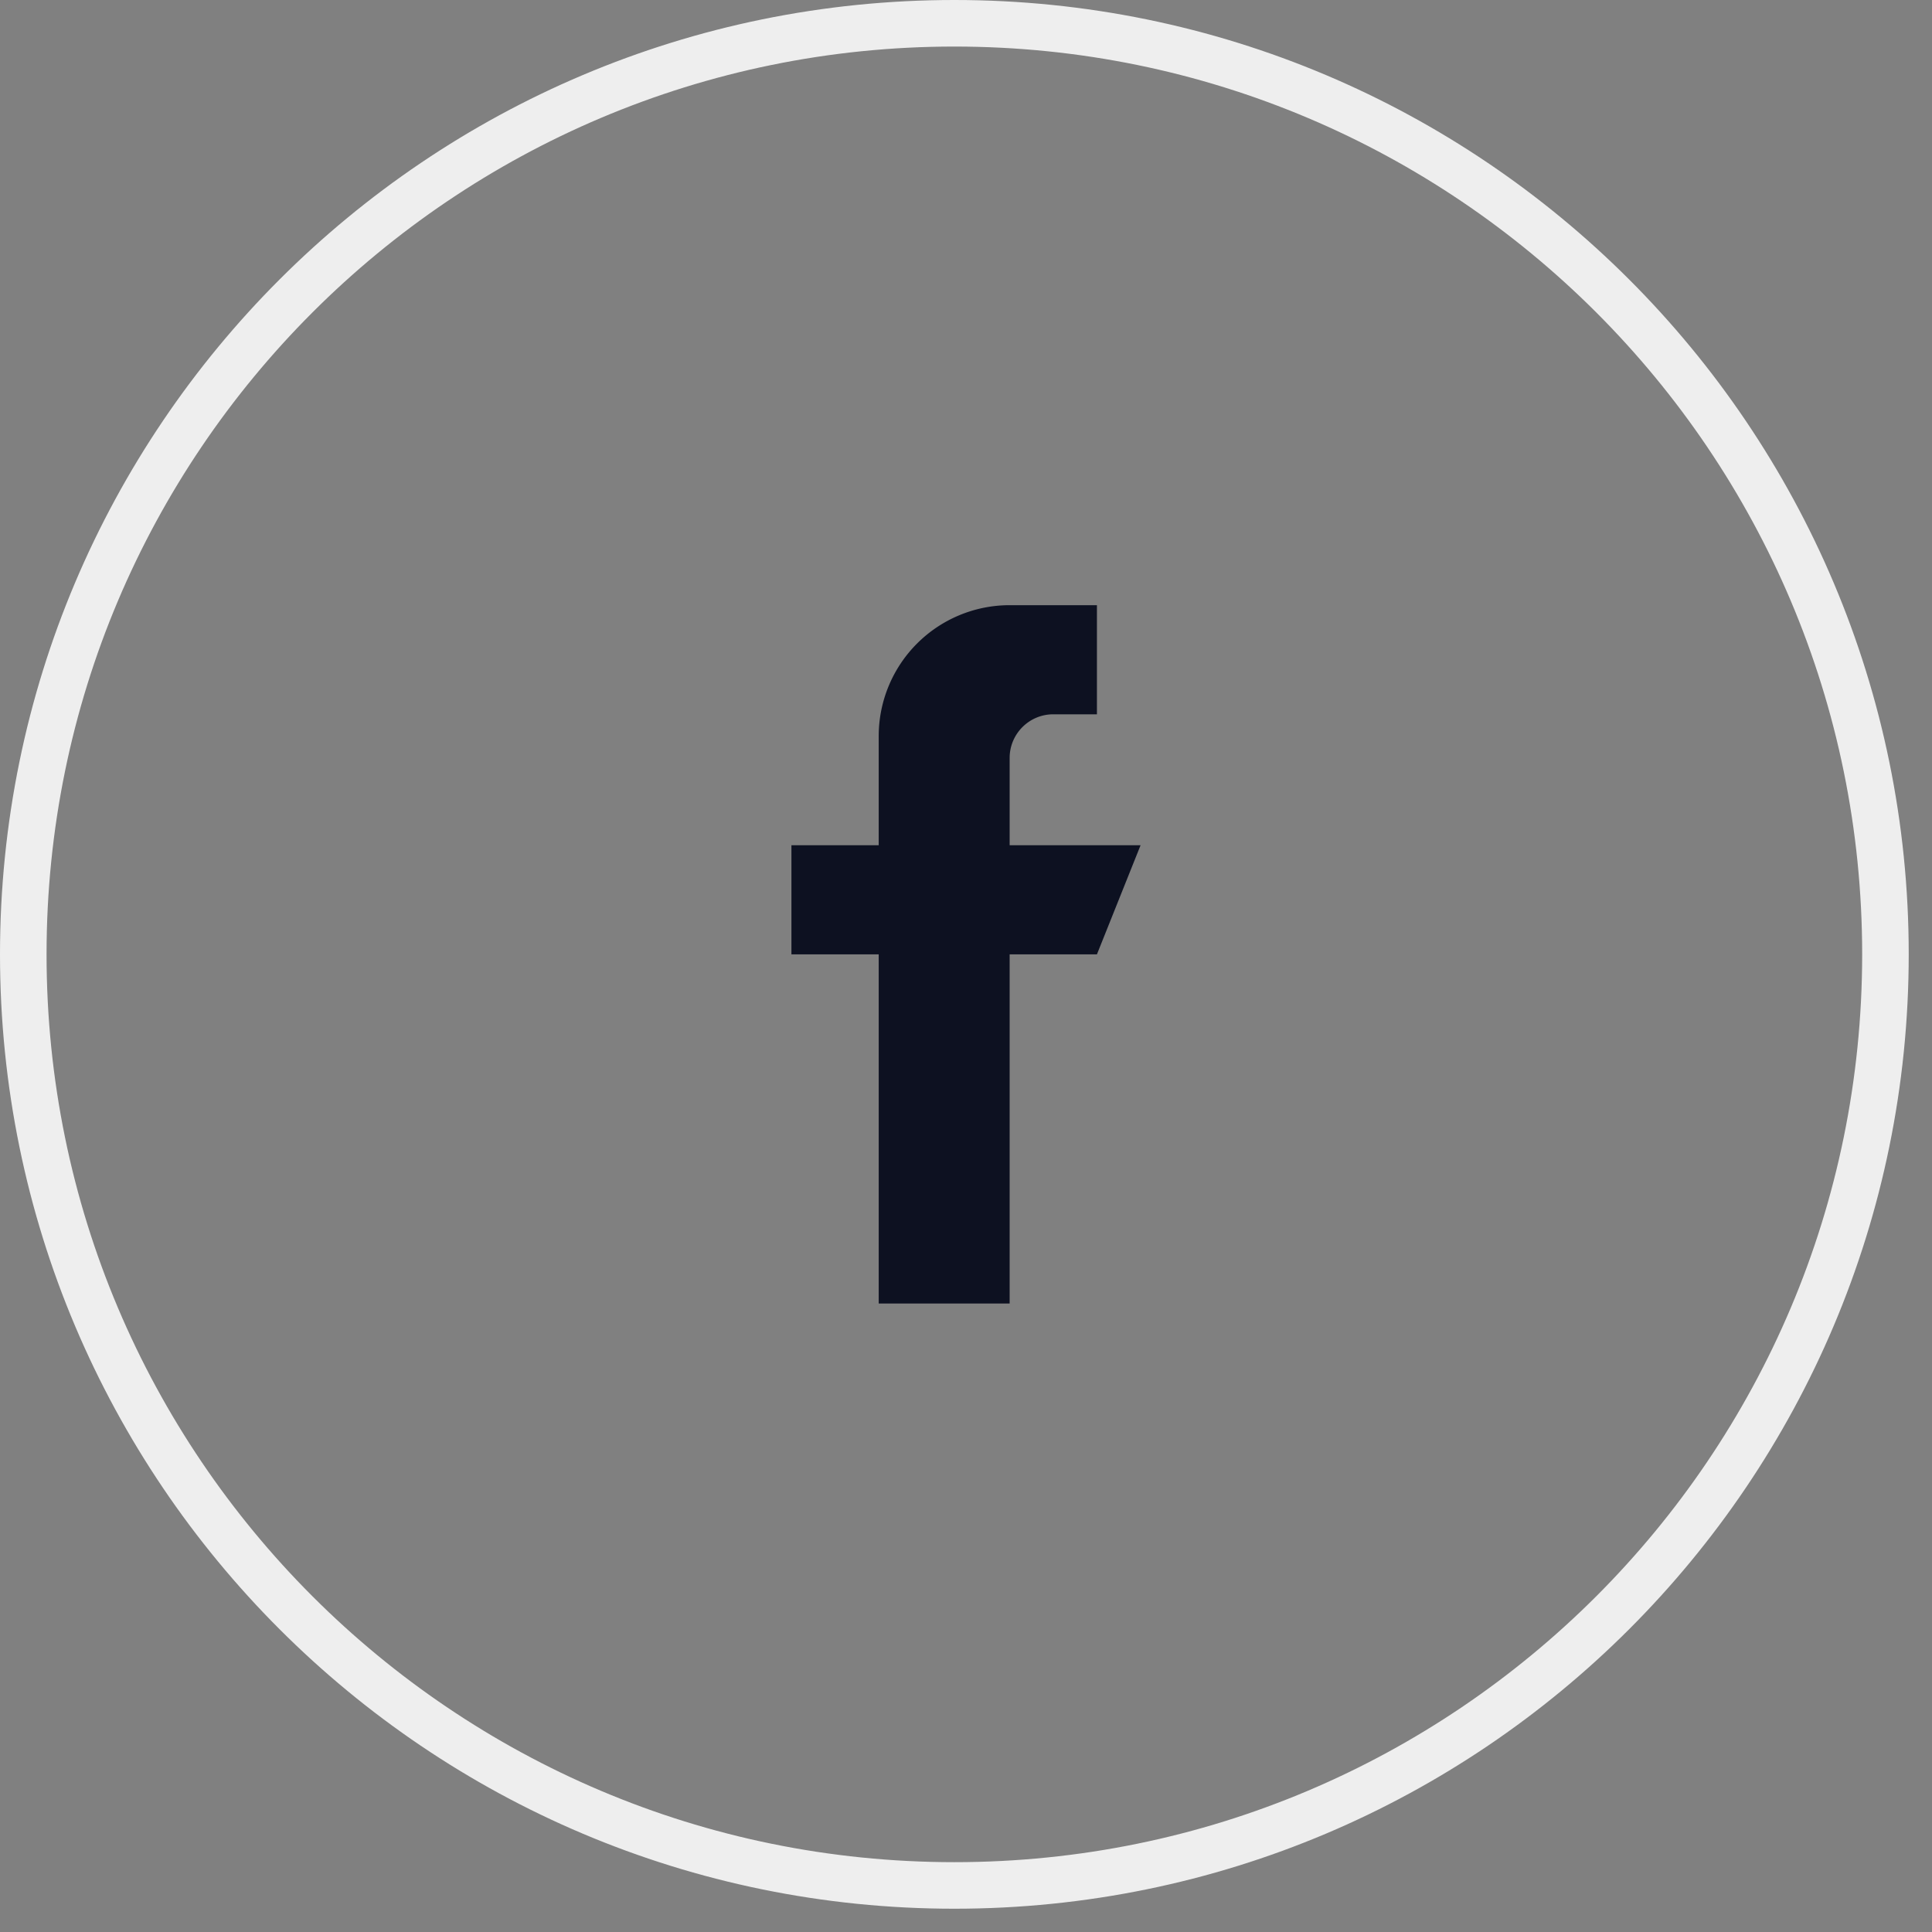
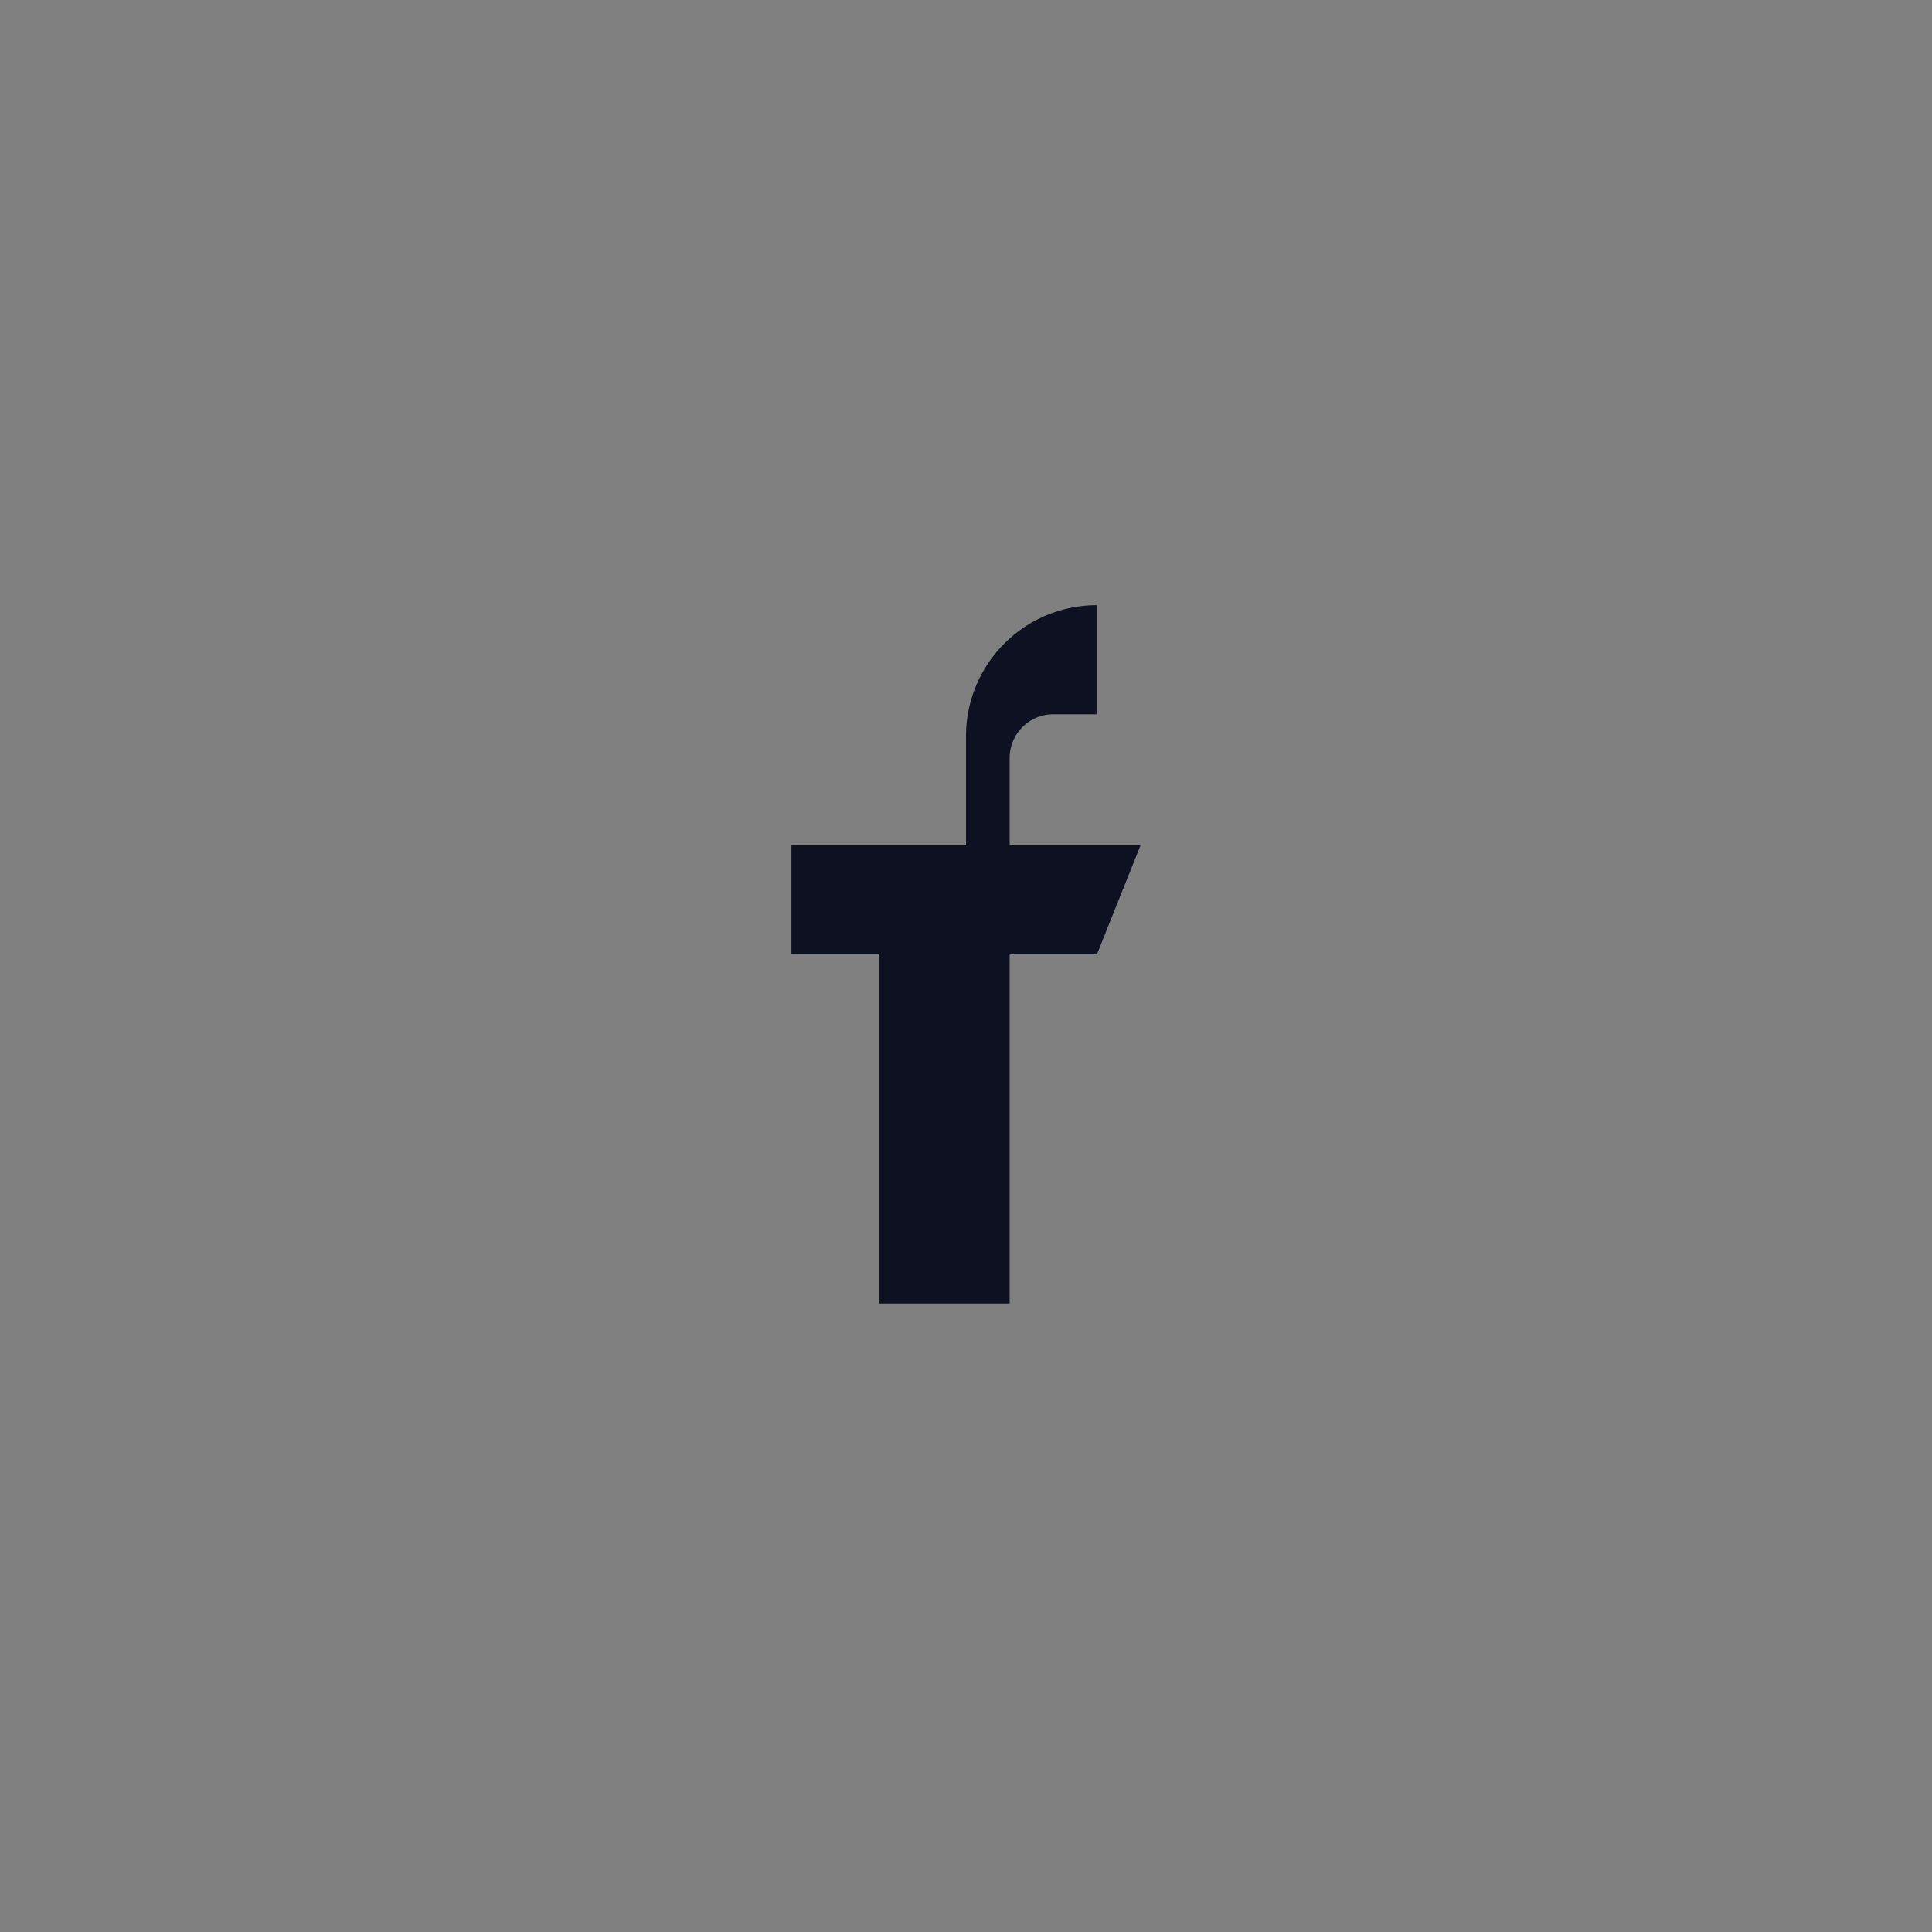
<svg xmlns="http://www.w3.org/2000/svg" width="83" height="83">
  <rect width="100%" height="100%" fill="#808080" stroke="none" />
-   <path fill="none" stroke="#EEE" stroke-width="2" d="M41 1c22.091 0 40 17.908 40 39.999C81 63.091 63.091 81 41 81S1 63.091 1 40.999C1 18.908 18.909 1 41 1z" />
-   <path fill="#0D1121" fill-rule="evenodd" d="M43.375 36.312v-3.75c0-1.035.84-1.875 1.875-1.875h1.875v-4.688h-3.75a5.625 5.625 0 0 0-5.625 5.625v4.688H34v4.687h3.75v15h5.625v-15h3.75L49 36.312h-5.625z" />
+   <path fill="#0D1121" fill-rule="evenodd" d="M43.375 36.312v-3.75c0-1.035.84-1.875 1.875-1.875h1.875v-4.688a5.625 5.625 0 0 0-5.625 5.625v4.688H34v4.687h3.75v15h5.625v-15h3.75L49 36.312h-5.625z" />
</svg>